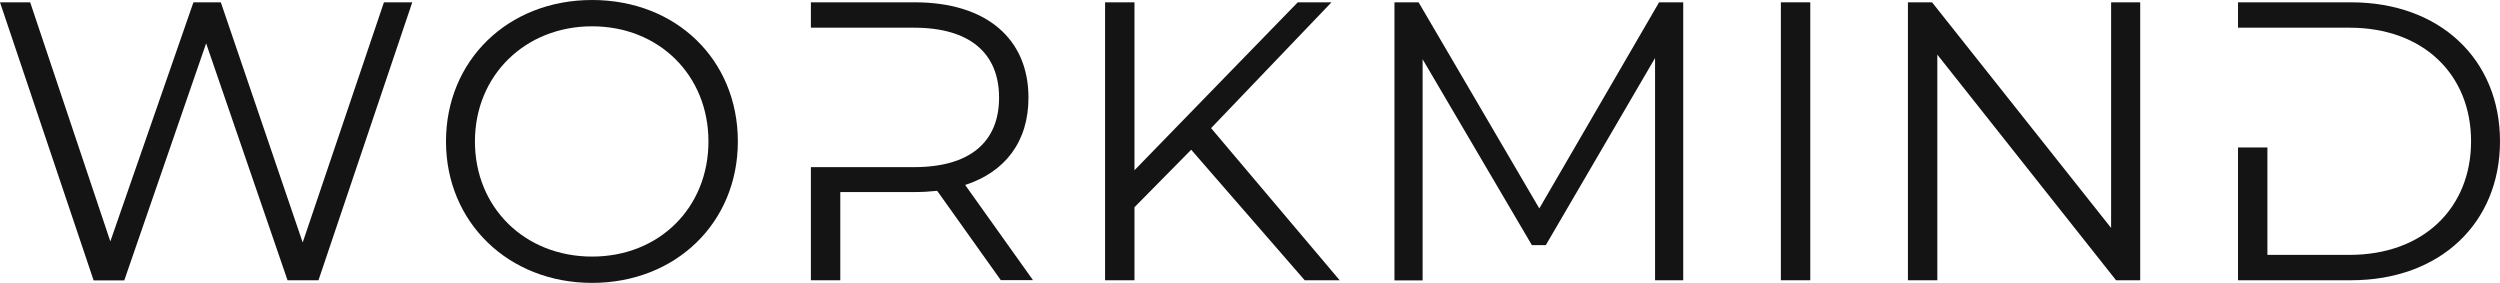
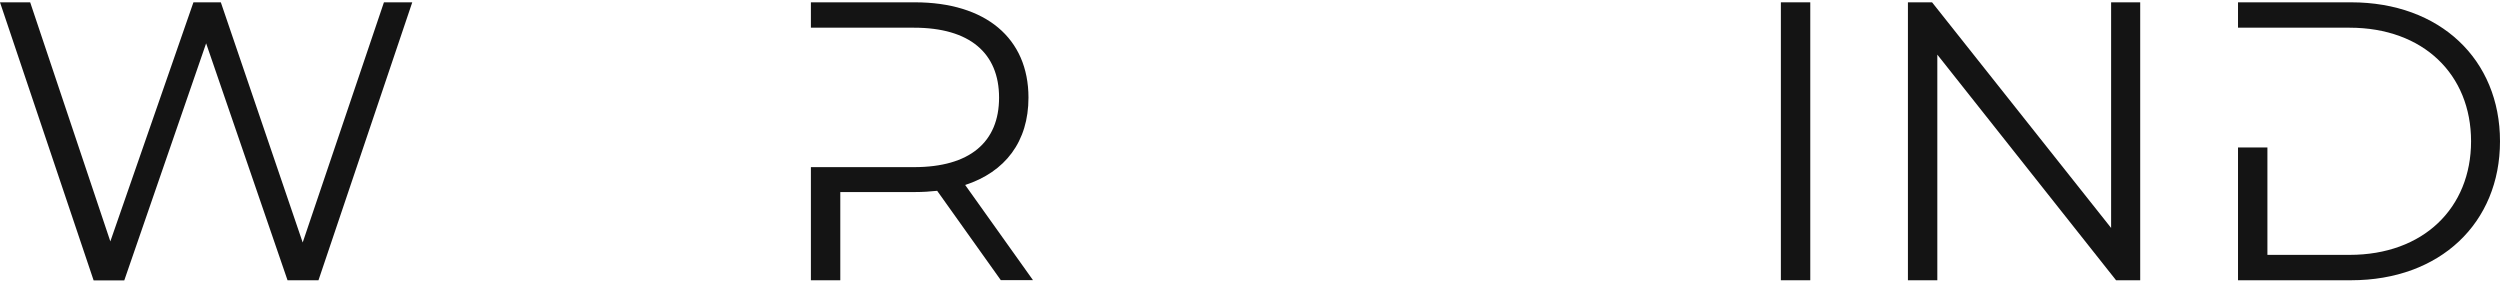
<svg xmlns="http://www.w3.org/2000/svg" id="Layer_2" viewBox="0 0 161.55 18.27">
  <defs>
    <style>
      .cls-1 {
        fill: #141414;
      }

      .cls-2 {
        fill: none;
      }
    </style>
  </defs>
  <g id="Camada_1">
    <g>
      <path class="cls-1" d="M26.64.15l-6.06,17.96h-2L13.32,2.8l-5.29,15.32h-1.98L0,.15h1.95l5.18,15.45L12.5.15h1.77l5.29,15.52L24.81.15h1.82Z" />
-       <path class="cls-1" d="M28.82,9.14c0-5.23,4-9.14,9.44-9.14s9.42,3.87,9.42,9.14-4.03,9.14-9.42,9.14-9.44-3.9-9.44-9.14ZM45.78,9.14c0-4.29-3.21-7.44-7.52-7.44s-7.57,3.16-7.57,7.44,3.23,7.44,7.57,7.44,7.52-3.16,7.52-7.44Z" />
-       <path class="cls-1" d="M76.98,9.67l-3.67,3.72v4.72h-1.9V.15h1.9v10.85L83.86.15h2.18l-7.78,8.13,8.31,9.83h-2.26l-7.34-8.44Z" />
-       <path class="cls-1" d="M108.77.15v17.96h-1.82V3.75l-7.06,12.09h-.9l-7.06-12.01v14.29h-1.82V.15h1.56l7.8,13.32L107.21.15h1.57Z" />
      <path class="cls-1" d="M115.08.15h1.9v17.96h-1.9V.15Z" />
      <path class="cls-1" d="M138.3.15v17.96h-1.56l-11.55-14.58v14.58h-1.9V.15h1.56l11.57,14.58V.15h1.87Z" />
      <path class="cls-2" d="M54.57,10.8h-.28s4.77,0,4.77,0c3.59,0,5.49-1.67,5.49-4.49s-1.9-4.52-5.49-4.52h-4.77s.28,0,.28,0v9.01Z" />
      <path class="cls-1" d="M62.35,11.96c2.62-.85,4.11-2.82,4.11-5.65,0-3.85-2.77-6.16-7.34-6.16h-6.72v1.64h1.9s4.77,0,4.77,0c3.59,0,5.49,1.64,5.49,4.52s-1.9,4.49-5.49,4.49h-4.77s-1.9,0-1.9,0v7.31h1.9v-5.7h4.82c.51,0,.98-.03,1.44-.08l4.11,5.77h2.08l-4.39-6.16Z" />
      <path class="cls-2" d="M146.51,9.53v6.94h5.31c4.77,0,7.85-3.03,7.85-7.34s-3.08-7.34-7.85-7.34h-5.25v7.74h-.07Z" />
      <path class="cls-1" d="M151.93.15h-7.31v1.64h7.21c4.77,0,7.85,3.03,7.85,7.34s-3.08,7.34-7.85,7.34h-5.31v-6.94h-1.9v8.58h7.31c5.75,0,9.62-3.7,9.62-8.98S157.68.15,151.93.15Z" />
    </g>
  </g>
</svg>